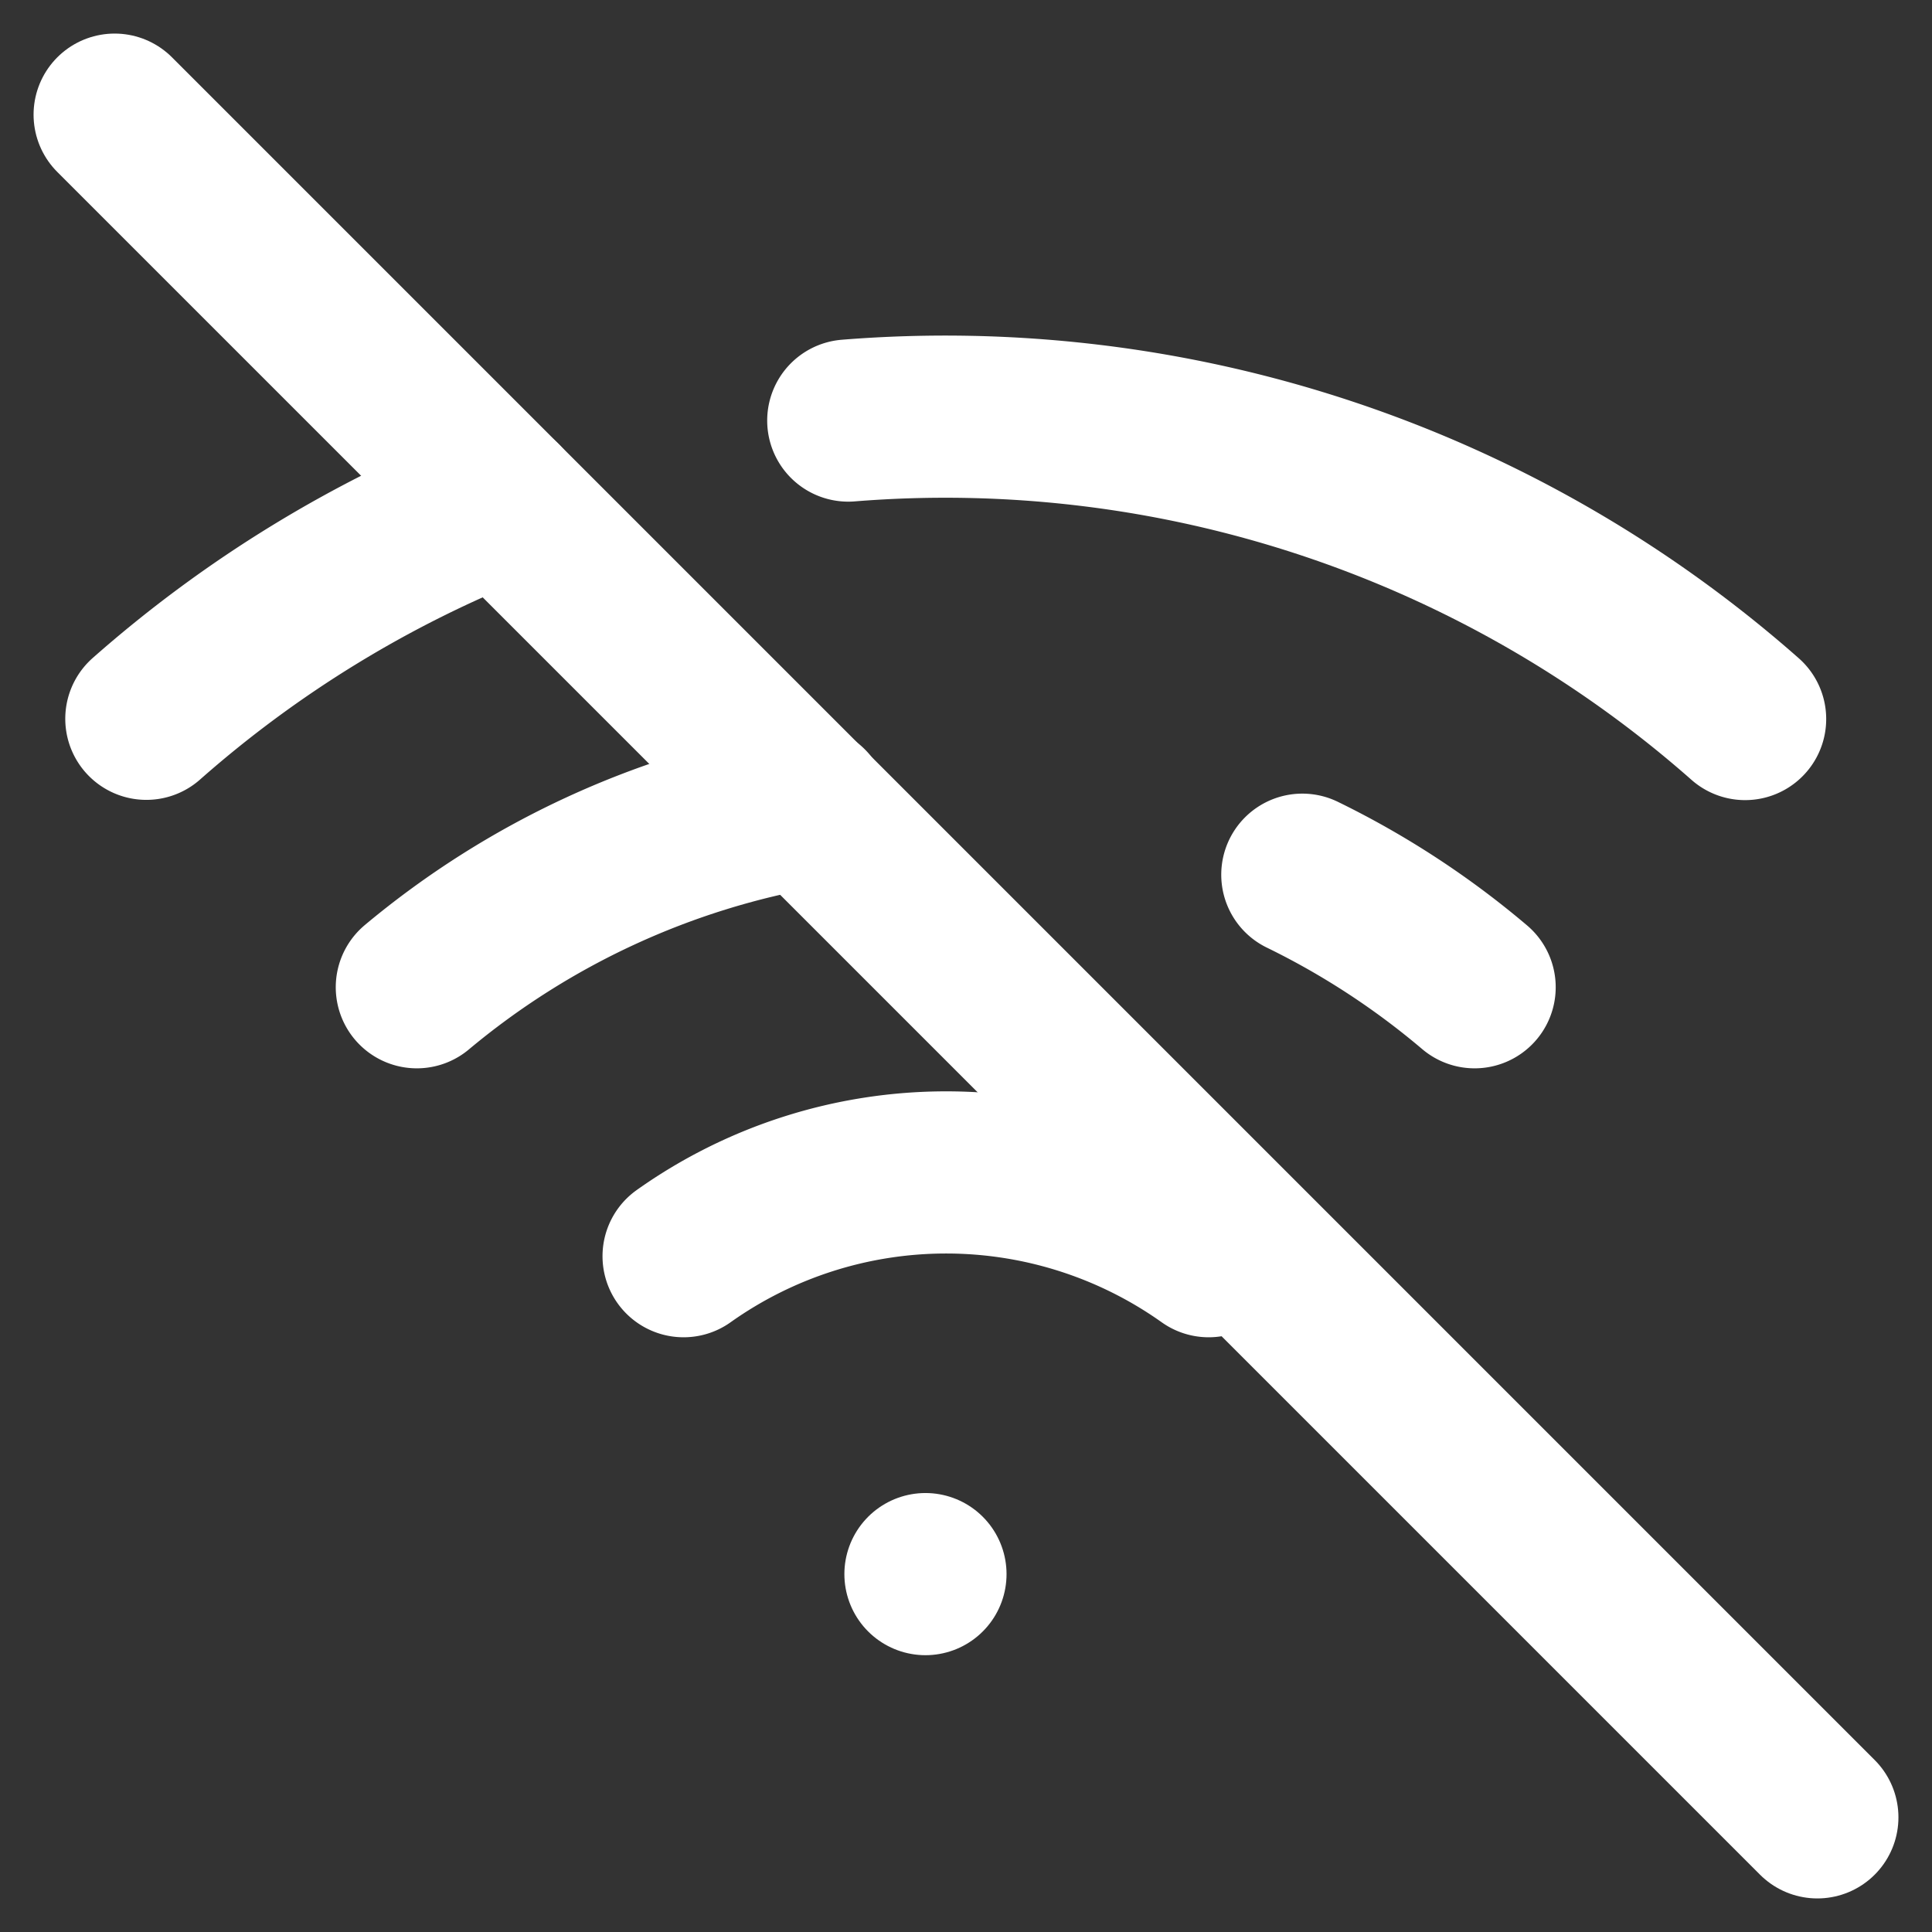
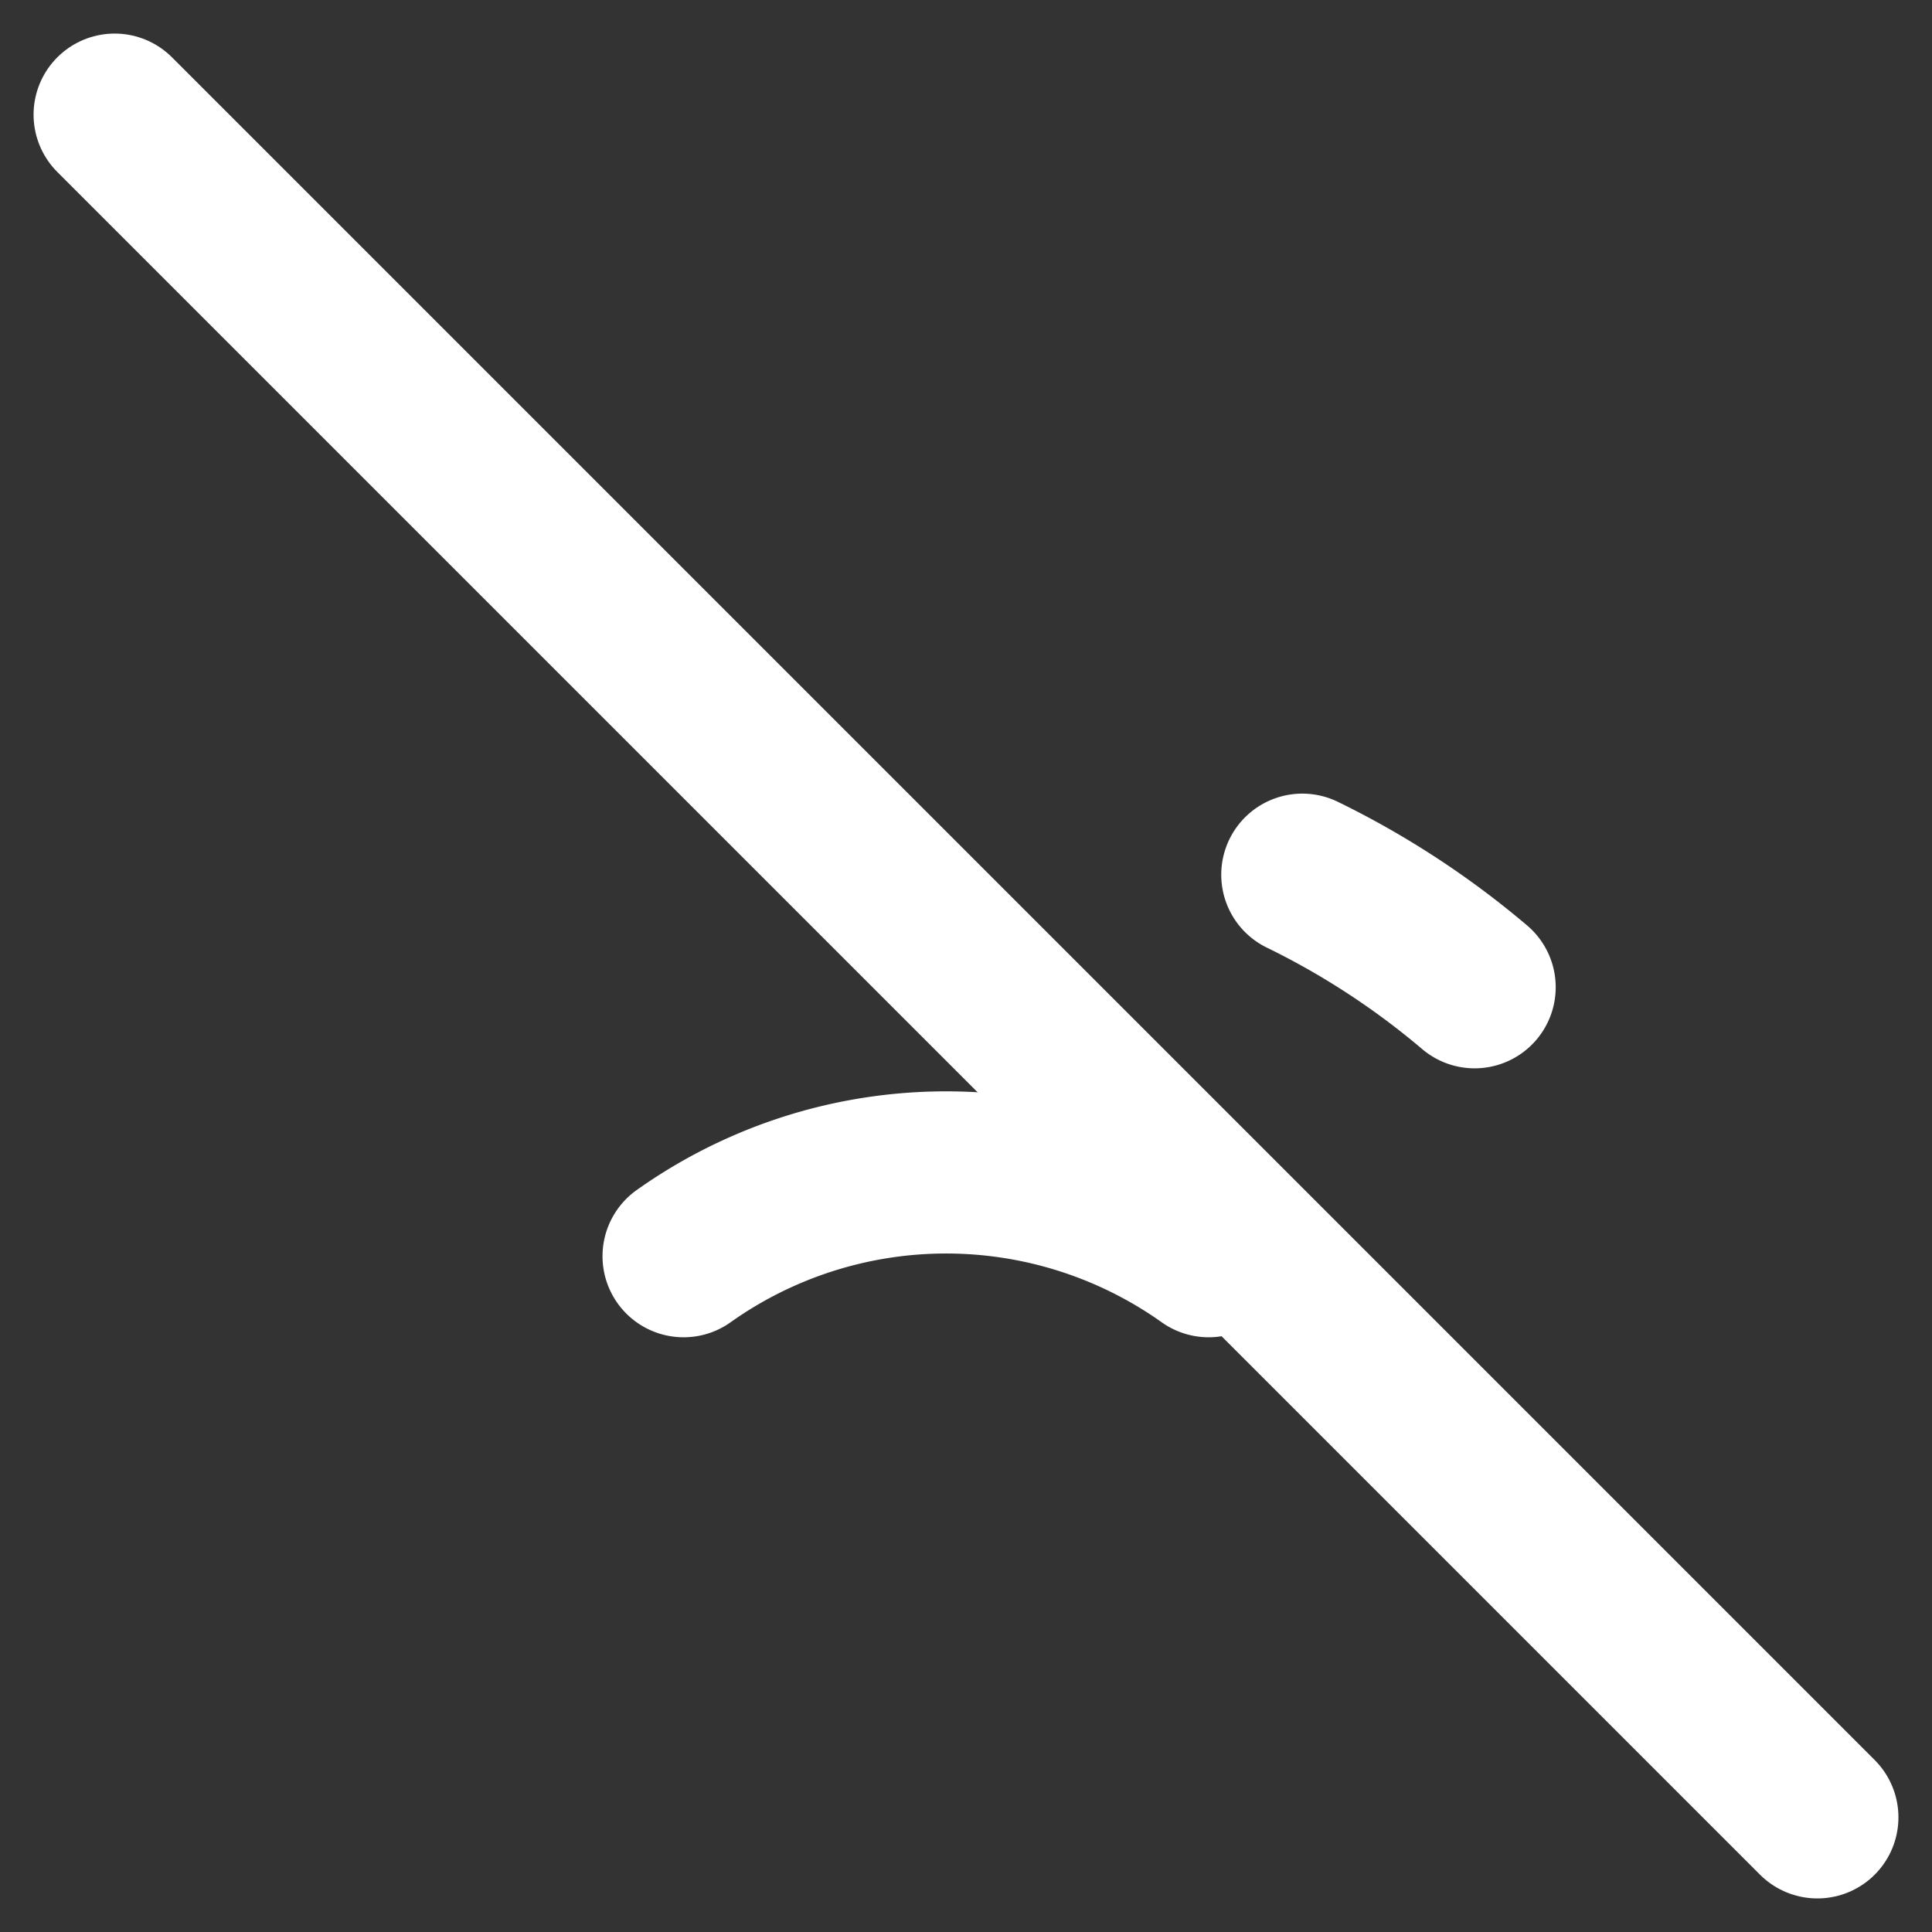
<svg xmlns="http://www.w3.org/2000/svg" width="23.828" height="23.828" viewBox="0 0 23.828 23.828">
  <rect x="0" y="0" width="23.828" height="23.828" fill="#333333" stroke="none" />
  <g data-name="4158702301543239000">
    <path data-name="Line 358" transform="translate(1.414 1.414)" style="fill:none;stroke:#fff;stroke-linecap:round;stroke-linejoin:round;stroke-width:2px" d="m0 0 21 21" />
    <path data-name="Path 53205" d="M16.72 11.06a10.194 10.194 0 0 1 2.125 1.388" transform="translate(-.658 -.272)" style="fill:none;stroke:#fff;stroke-linecap:round;stroke-linejoin:round;stroke-width:2px" />
-     <path data-name="Path 53206" d="M5 12.387a10.194 10.194 0 0 1 4.818-2.227" transform="translate(.141 -.211)" style="fill:none;stroke:#fff;stroke-linecap:round;stroke-linejoin:round;stroke-width:2px" />
-     <path data-name="Path 53207" d="M10.71 5.046a14.909 14.909 0 0 1 11.061 3.681" transform="translate(-.248 .141)" style="fill:none;stroke:#fff;stroke-linecap:round;stroke-linejoin:round;stroke-width:2px" />
-     <path data-name="Path 53208" d="M1.42 8.8A14.825 14.825 0 0 1 5.8 6.12" transform="translate(.385 .065)" style="fill:none;stroke:#fff;stroke-linecap:round;stroke-linejoin:round;stroke-width:2px" />
    <path data-name="Path 53209" d="M8.53 16.034a5.591 5.591 0 0 1 6.476 0" transform="translate(-.099 -.541)" style="fill:none;stroke:#fff;stroke-linecap:round;stroke-linejoin:round;stroke-width:2px" />
-     <path data-name="Line 359" transform="translate(11.414 19.414)" style="fill:none;stroke:#fff;stroke-linecap:round;stroke-linejoin:round;stroke-width:2px" d="M0 0h0" />
  </g>
</svg>